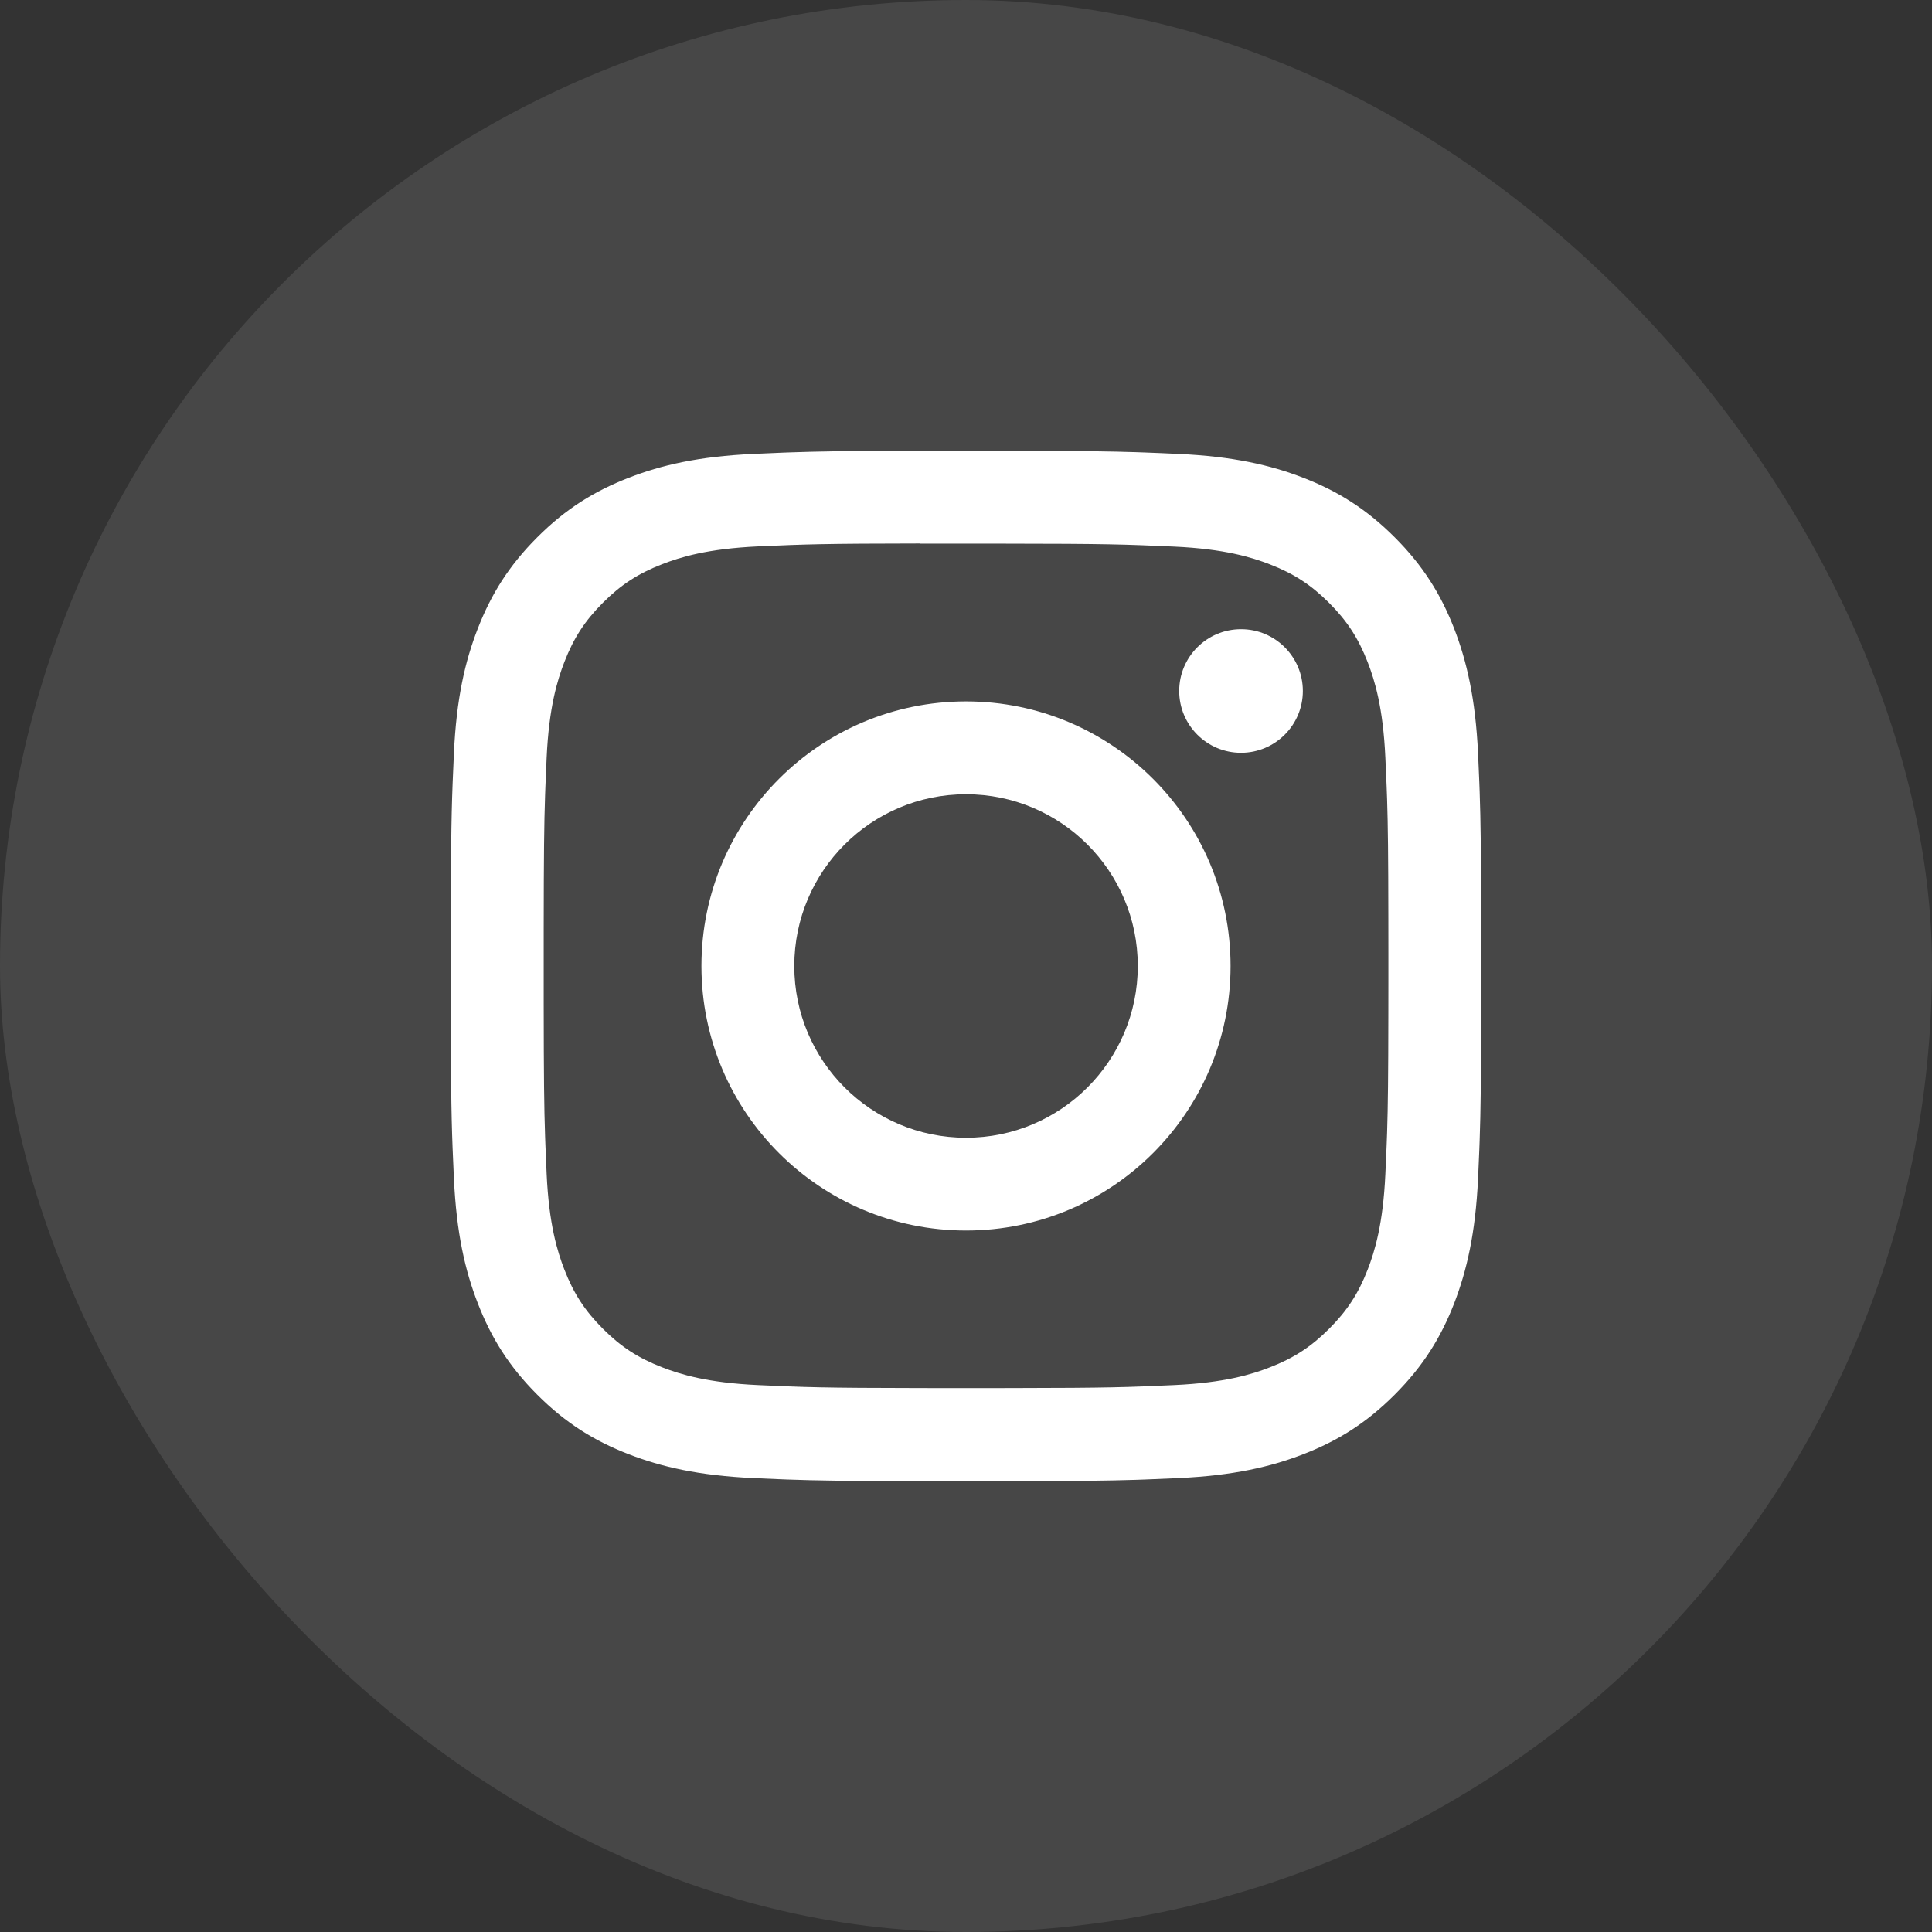
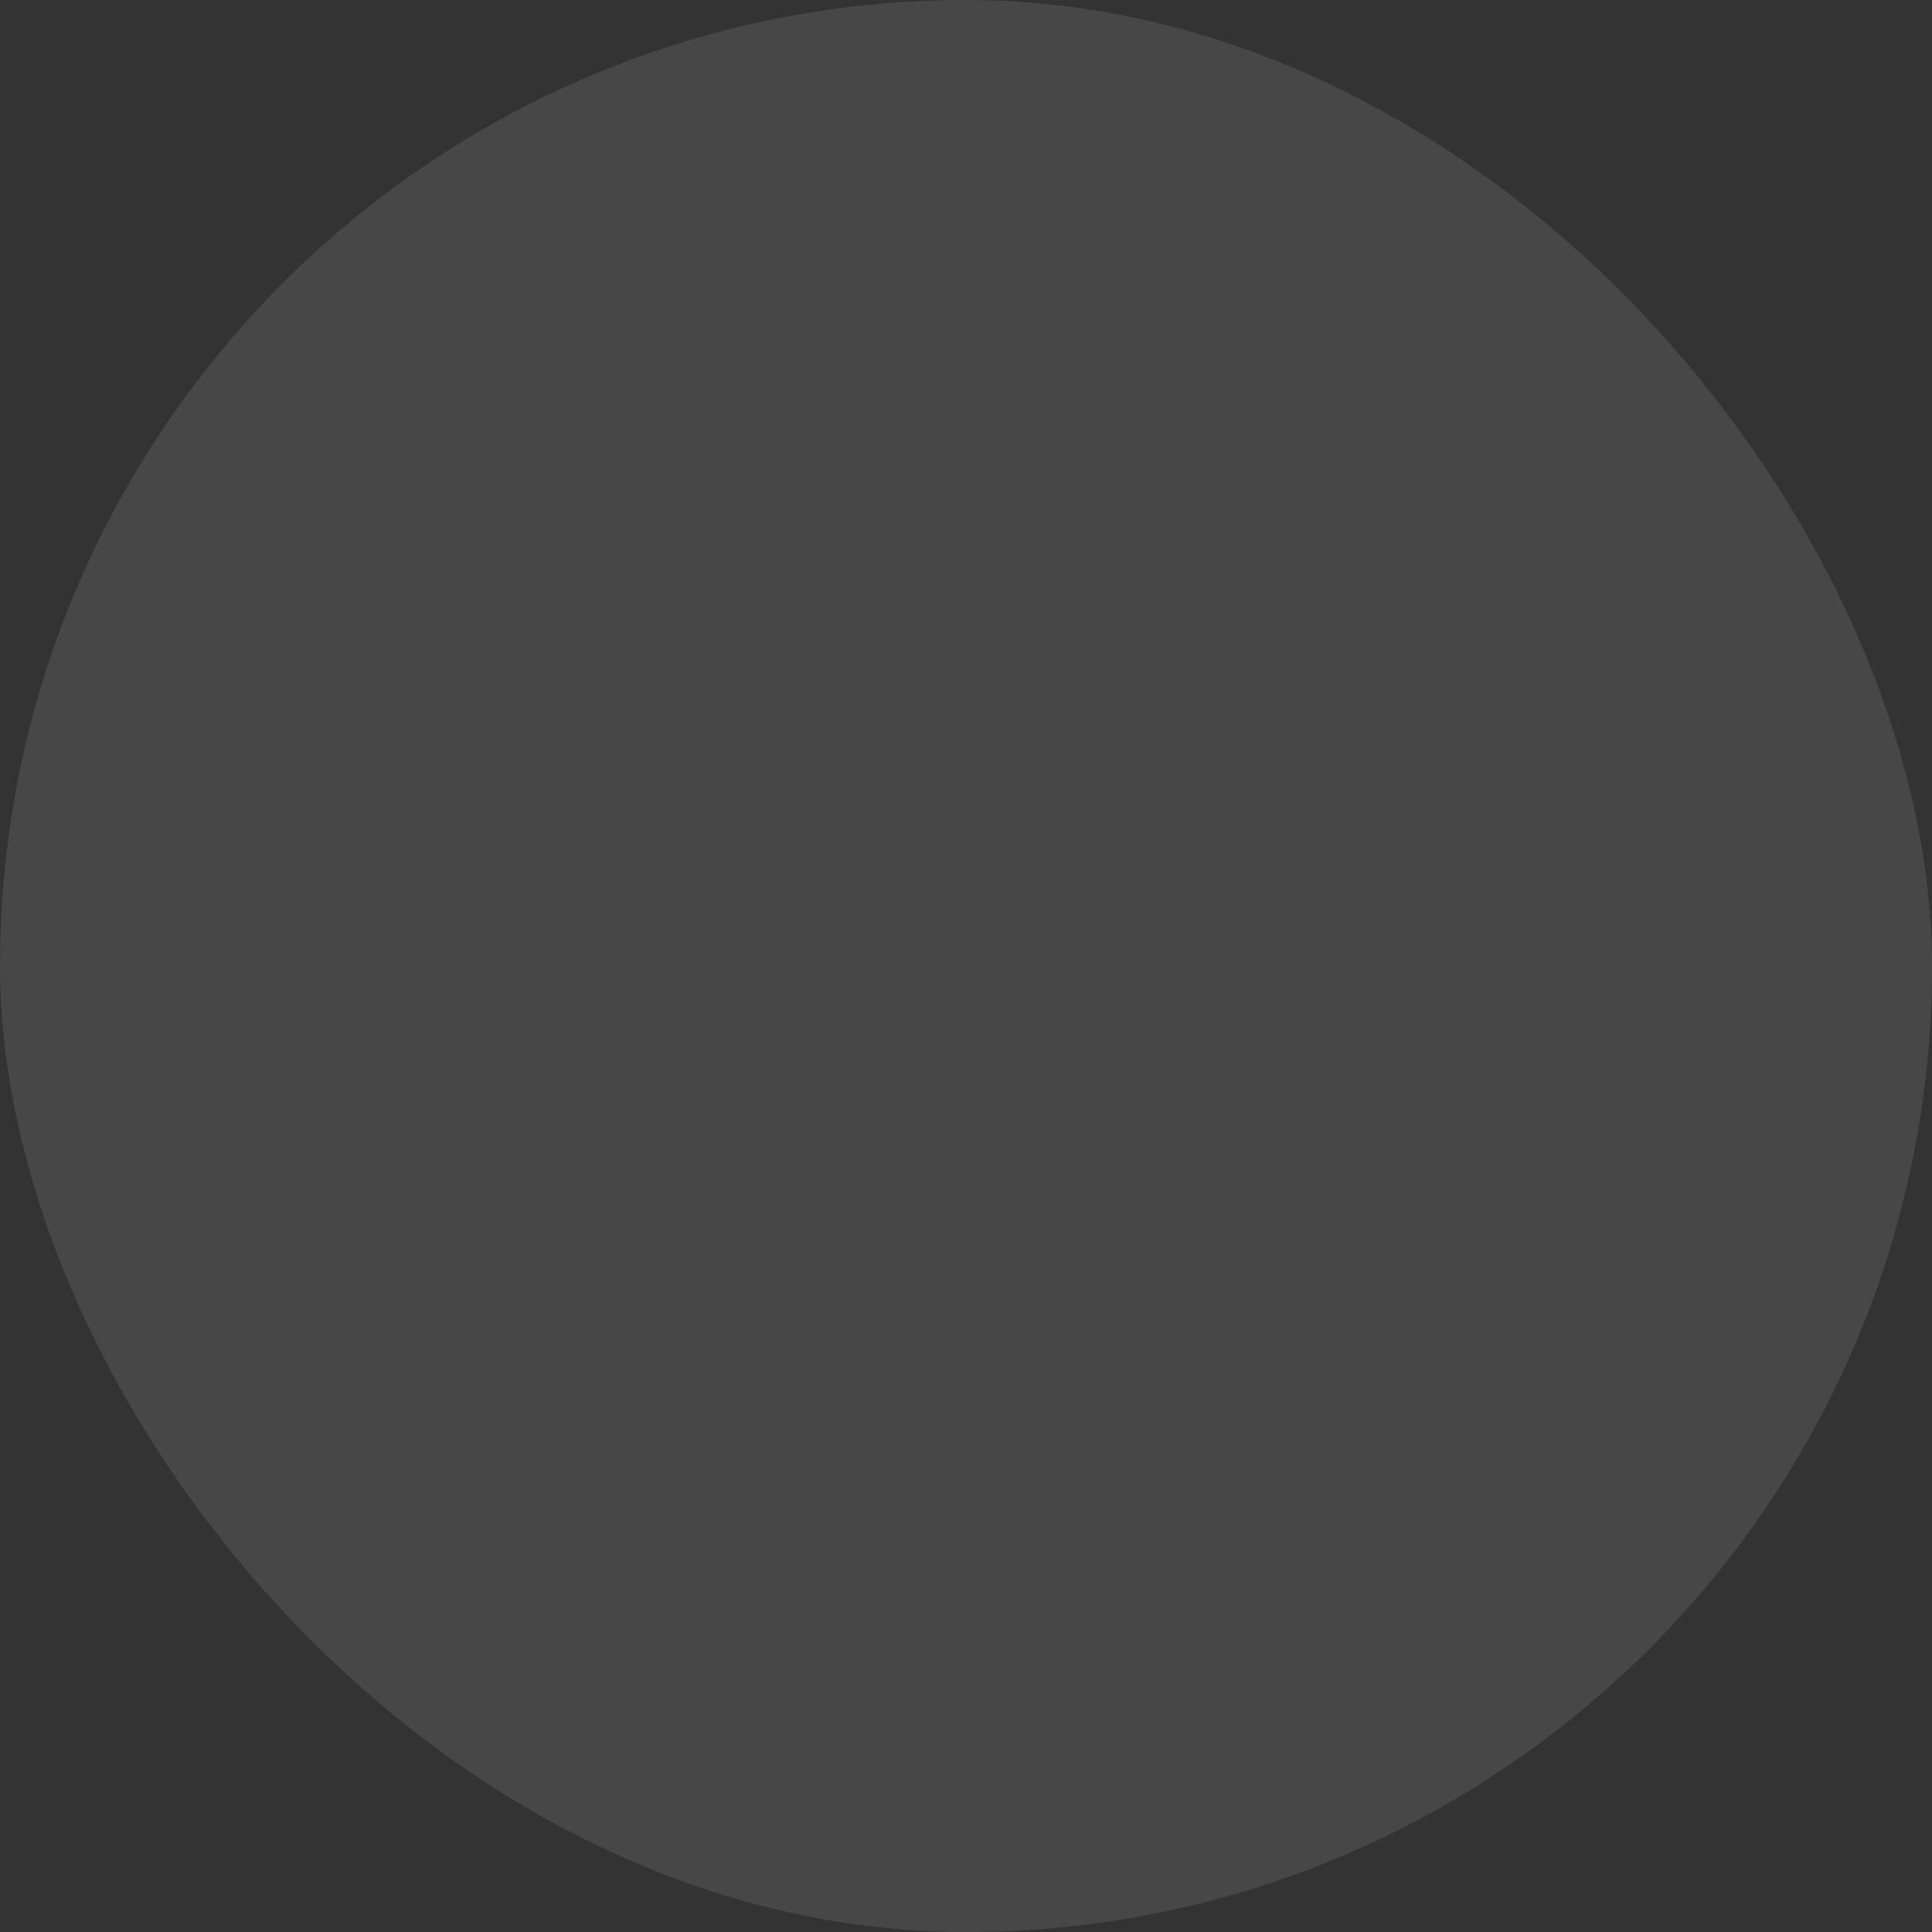
<svg xmlns="http://www.w3.org/2000/svg" width="48px" height="48px" viewBox="0 0 48 48" version="1.1">
  <rect x="0" y="0" width="48" height="48" fill="#333333" stroke="none" />
  <title>icon-social-ig</title>
  <g id="Working" stroke="none" stroke-width="1" fill="none" fill-rule="evenodd">
    <g id="Artboard" transform="translate(-1073, -293)" fill="#FFFFFF">
      <g id="icon-social-ig" transform="translate(1073, 293)">
        <rect id="Rectangle" opacity="0.1" x="0" y="0" width="48" height="48" rx="24" />
        <g id="Instagram" transform="translate(11.201, 11.201)" fill-rule="nonzero">
-           <path d="M13.432,-0.001 C13.532,-0.001 13.629,-0.001 13.724,-0.001 L14.502,0.001 C15.766,0.004 16.424,0.014 17.022,0.033 L17.245,0.041 C17.504,0.05 17.765,0.062 18.073,0.076 C19.436,0.138 20.367,0.354 21.183,0.671 C22.025,0.997 22.737,1.435 23.449,2.147 C24.161,2.858 24.599,3.572 24.927,4.414 C25.241,5.228 25.457,6.158 25.521,7.521 C25.533,7.785 25.543,8.015 25.552,8.238 L25.56,8.461 C25.586,9.203 25.596,9.984 25.598,11.871 L25.598,13.726 C25.596,15.613 25.586,16.394 25.56,17.136 L25.552,17.359 C25.543,17.582 25.533,17.811 25.521,18.076 C25.457,19.438 25.241,20.368 24.927,21.182 C24.599,22.024 24.161,22.738 23.449,23.45 C22.738,24.162 22.025,24.6 21.183,24.927 C20.369,25.243 19.438,25.459 18.075,25.522 C17.855,25.532 17.659,25.54 17.47,25.548 L17.247,25.557 L17.247,25.557 L17.024,25.565 C16.351,25.586 15.602,25.596 14.001,25.598 L11.596,25.598 C9.817,25.595 9.09,25.584 8.349,25.557 L8.126,25.548 C7.937,25.54 7.741,25.532 7.521,25.522 C6.158,25.459 5.228,25.243 4.414,24.927 C3.572,24.6 2.858,24.162 2.147,23.45 C1.435,22.738 0.998,22.024 0.671,21.182 C0.354,20.368 0.139,19.438 0.076,18.075 C0.026,16.974 0.006,16.478 0.001,14.504 L-0.001,13.726 C-0.001,13.632 -0.001,13.535 -0.001,13.435 L-0.001,12.163 C-0.001,12.063 -0.001,11.966 -0.001,11.871 L0.001,11.093 C0.007,9.119 0.026,8.622 0.076,7.521 C0.137,6.158 0.353,5.228 0.67,4.414 C0.998,3.572 1.436,2.858 2.148,2.147 C2.859,1.435 3.573,0.998 4.415,0.671 C5.229,0.354 6.159,0.138 7.522,0.076 C7.786,0.064 8.016,0.054 8.239,0.045 L8.462,0.037 C9.092,0.015 9.752,0.004 11.094,0.001 L11.872,-0.001 C11.967,-0.001 12.064,-0.001 12.164,-0.001 Z M11.652,2.302 C9.266,2.305 8.808,2.321 7.628,2.374 C6.38,2.432 5.702,2.64 5.251,2.816 C4.653,3.048 4.227,3.325 3.779,3.773 C3.331,4.221 3.053,4.648 2.821,5.245 C2.646,5.697 2.437,6.374 2.38,7.622 C2.368,7.883 2.358,8.109 2.35,8.328 L2.342,8.546 C2.317,9.271 2.309,10.029 2.307,11.881 L2.307,13.704 C2.309,15.557 2.317,16.315 2.342,17.041 L2.35,17.259 C2.358,17.479 2.368,17.704 2.38,17.966 C2.437,19.214 2.646,19.891 2.821,20.342 C3.053,20.939 3.331,21.365 3.779,21.813 C4.227,22.261 4.653,22.538 5.251,22.77 C5.702,22.945 6.38,23.154 7.628,23.211 C8.803,23.265 9.262,23.282 11.619,23.285 L12.175,23.286 C12.371,23.286 12.579,23.286 12.8,23.286 L13.121,23.286 C13.225,23.286 13.327,23.286 13.425,23.286 L13.981,23.285 C16.338,23.282 16.797,23.265 17.972,23.211 C19.22,23.154 19.898,22.946 20.349,22.77 C20.946,22.538 21.372,22.261 21.82,21.813 C22.268,21.365 22.546,20.94 22.778,20.343 C22.953,19.892 23.161,19.215 23.218,17.967 C23.23,17.705 23.24,17.48 23.249,17.261 L23.261,16.933 C23.282,16.275 23.29,15.547 23.292,13.976 L23.293,13.117 L23.293,13.117 L23.293,12.796 C23.293,12.686 23.293,12.579 23.293,12.475 L23.292,11.615 C23.29,10.045 23.282,9.317 23.261,8.658 L23.249,8.331 C23.24,8.112 23.23,7.886 23.218,7.625 C23.162,6.377 22.953,5.7 22.778,5.249 C22.545,4.652 22.268,4.225 21.82,3.777 C21.372,3.329 20.946,3.052 20.349,2.82 C19.898,2.645 19.22,2.436 17.972,2.379 C16.753,2.324 16.305,2.308 13.711,2.306 L11.652,2.305 Z M12.8,6.225 C16.43,6.225 19.372,9.169 19.372,12.799 C19.372,16.429 16.43,19.371 12.8,19.371 C9.17,19.371 6.226,16.429 6.226,12.799 C6.226,9.169 9.17,6.225 12.8,6.225 Z M12.8,8.532 C10.443,8.532 8.533,10.442 8.533,12.799 C8.533,15.155 10.443,17.066 12.8,17.066 C15.156,17.066 17.067,15.155 17.067,12.799 C17.067,10.442 15.156,8.532 12.8,8.532 Z M19.632,4.431 C20.48,4.43 21.168,5.118 21.168,5.966 C21.168,6.814 20.48,7.502 19.632,7.502 C18.784,7.502 18.096,6.814 18.096,5.966 C18.096,5.118 18.784,4.431 19.632,4.431 Z" id="Combined-Shape" />
-         </g>
+           </g>
      </g>
    </g>
  </g>
</svg>